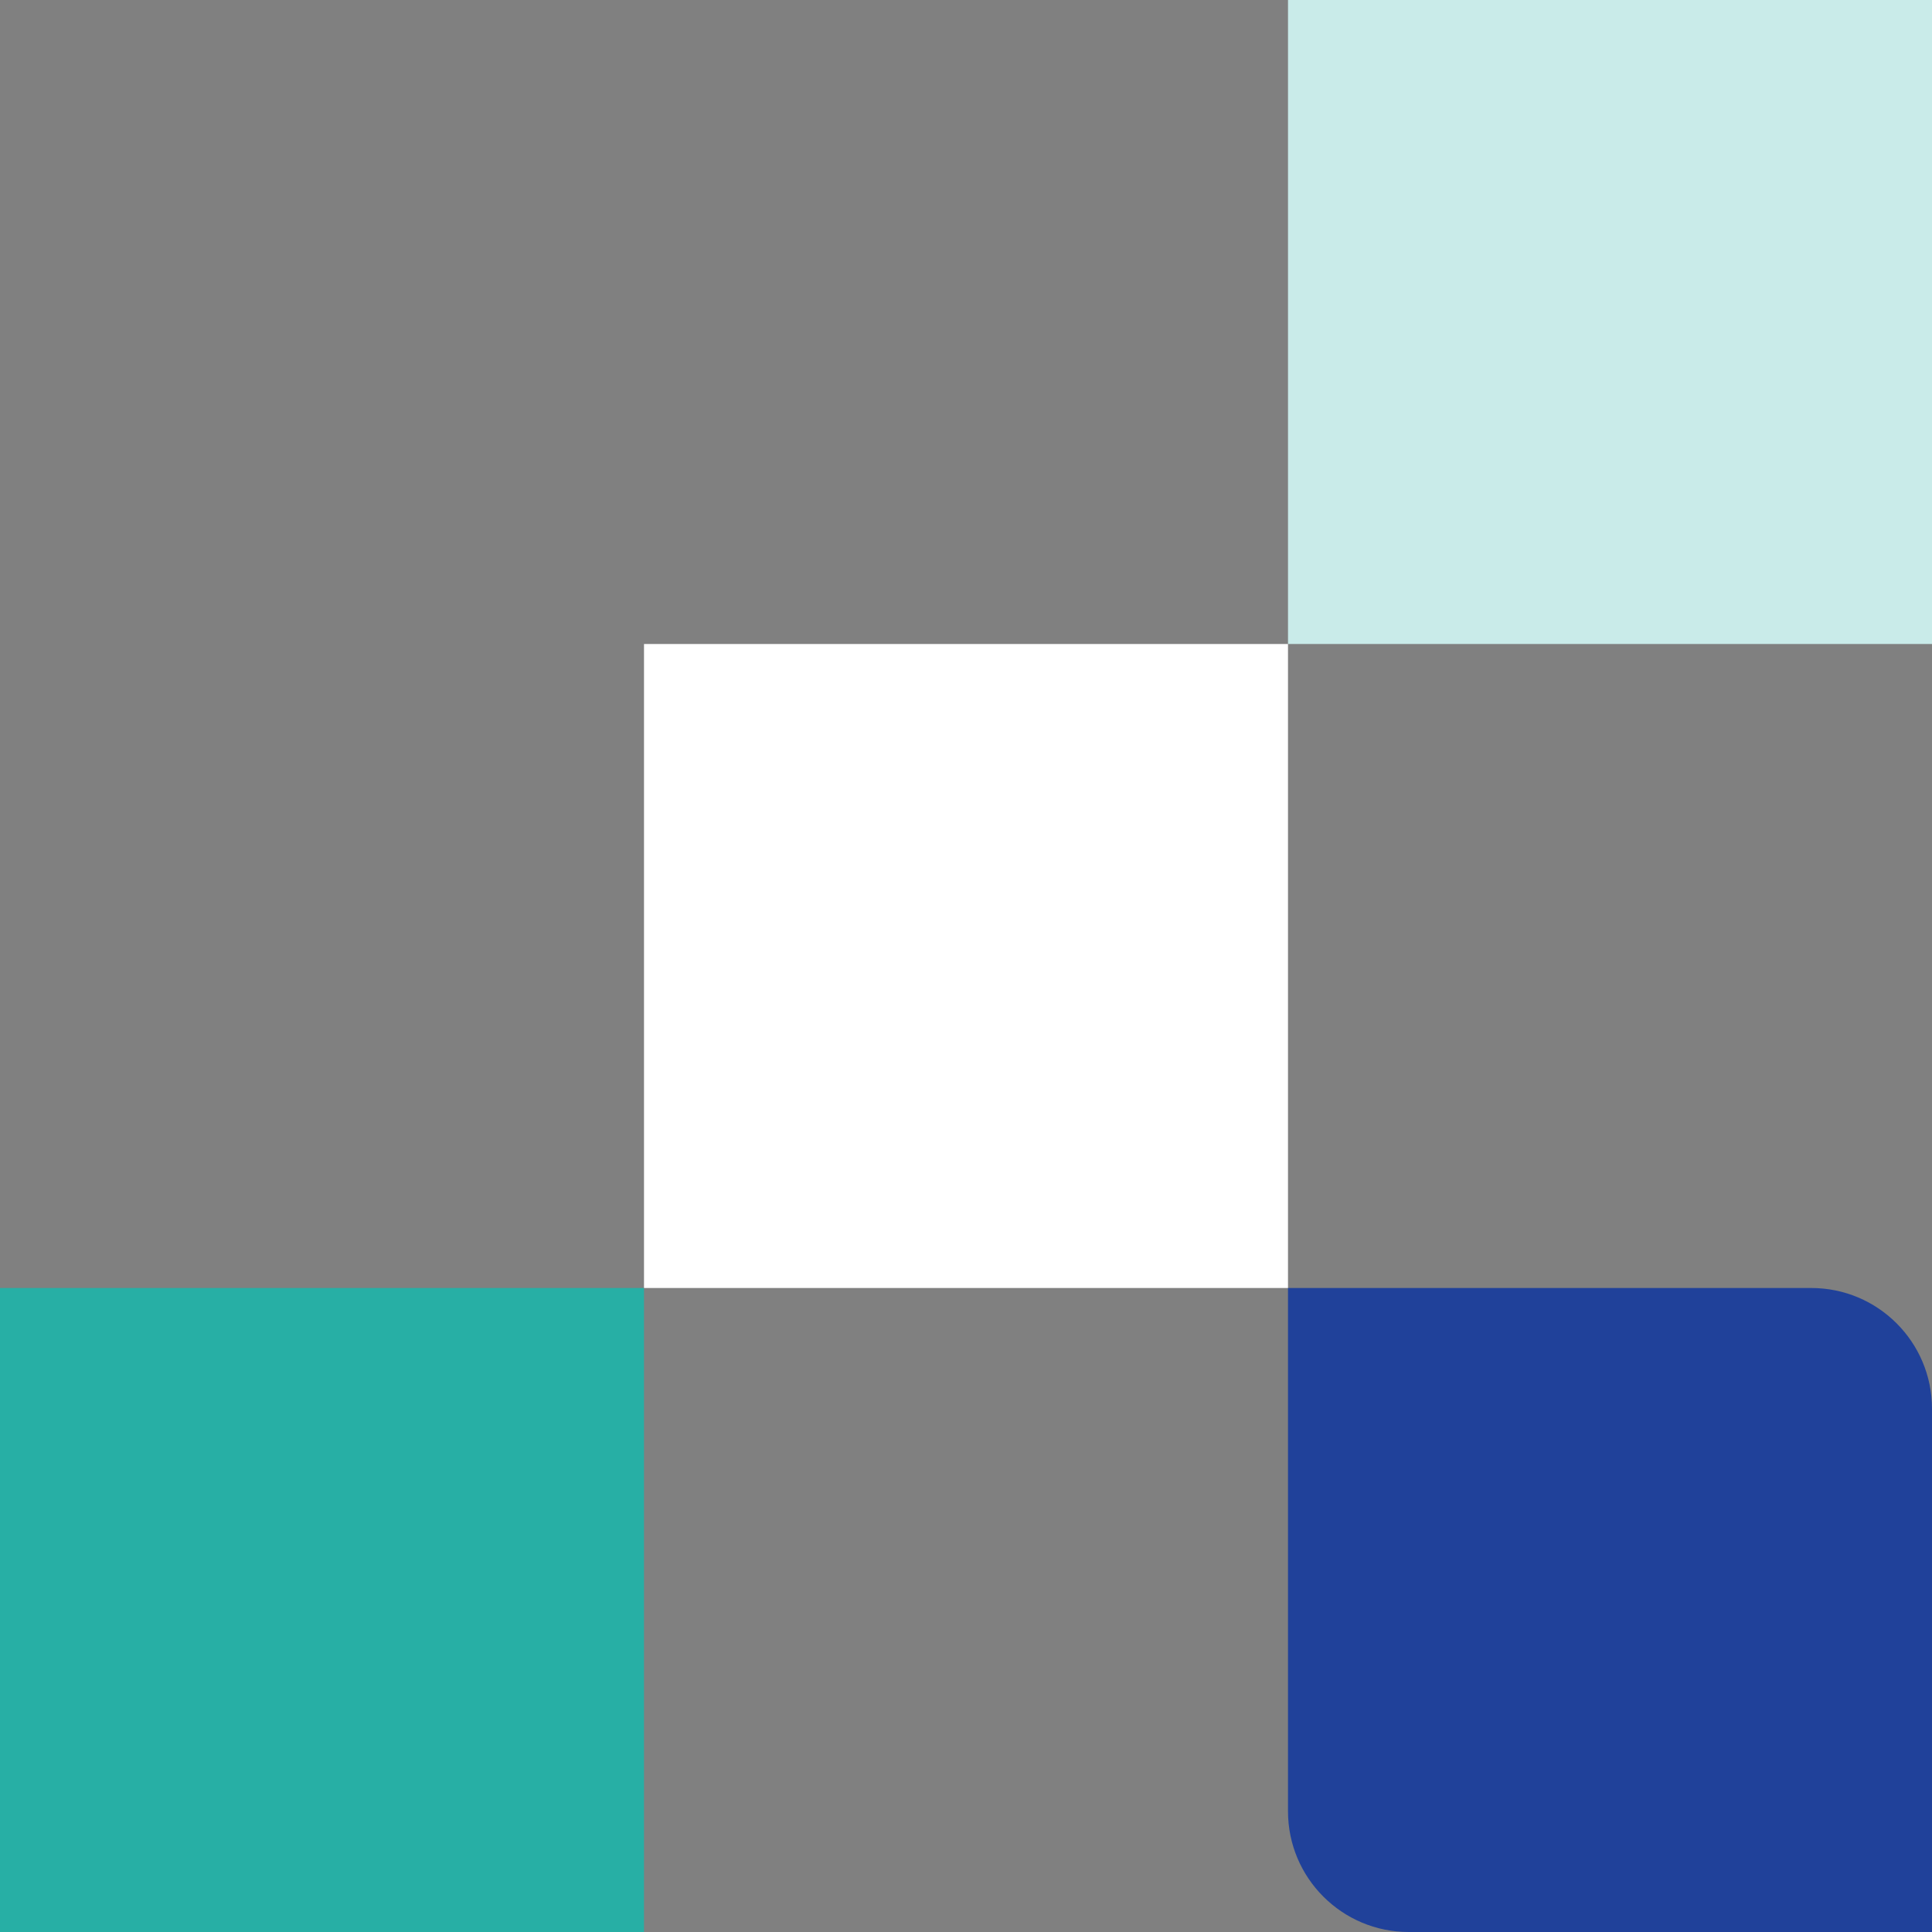
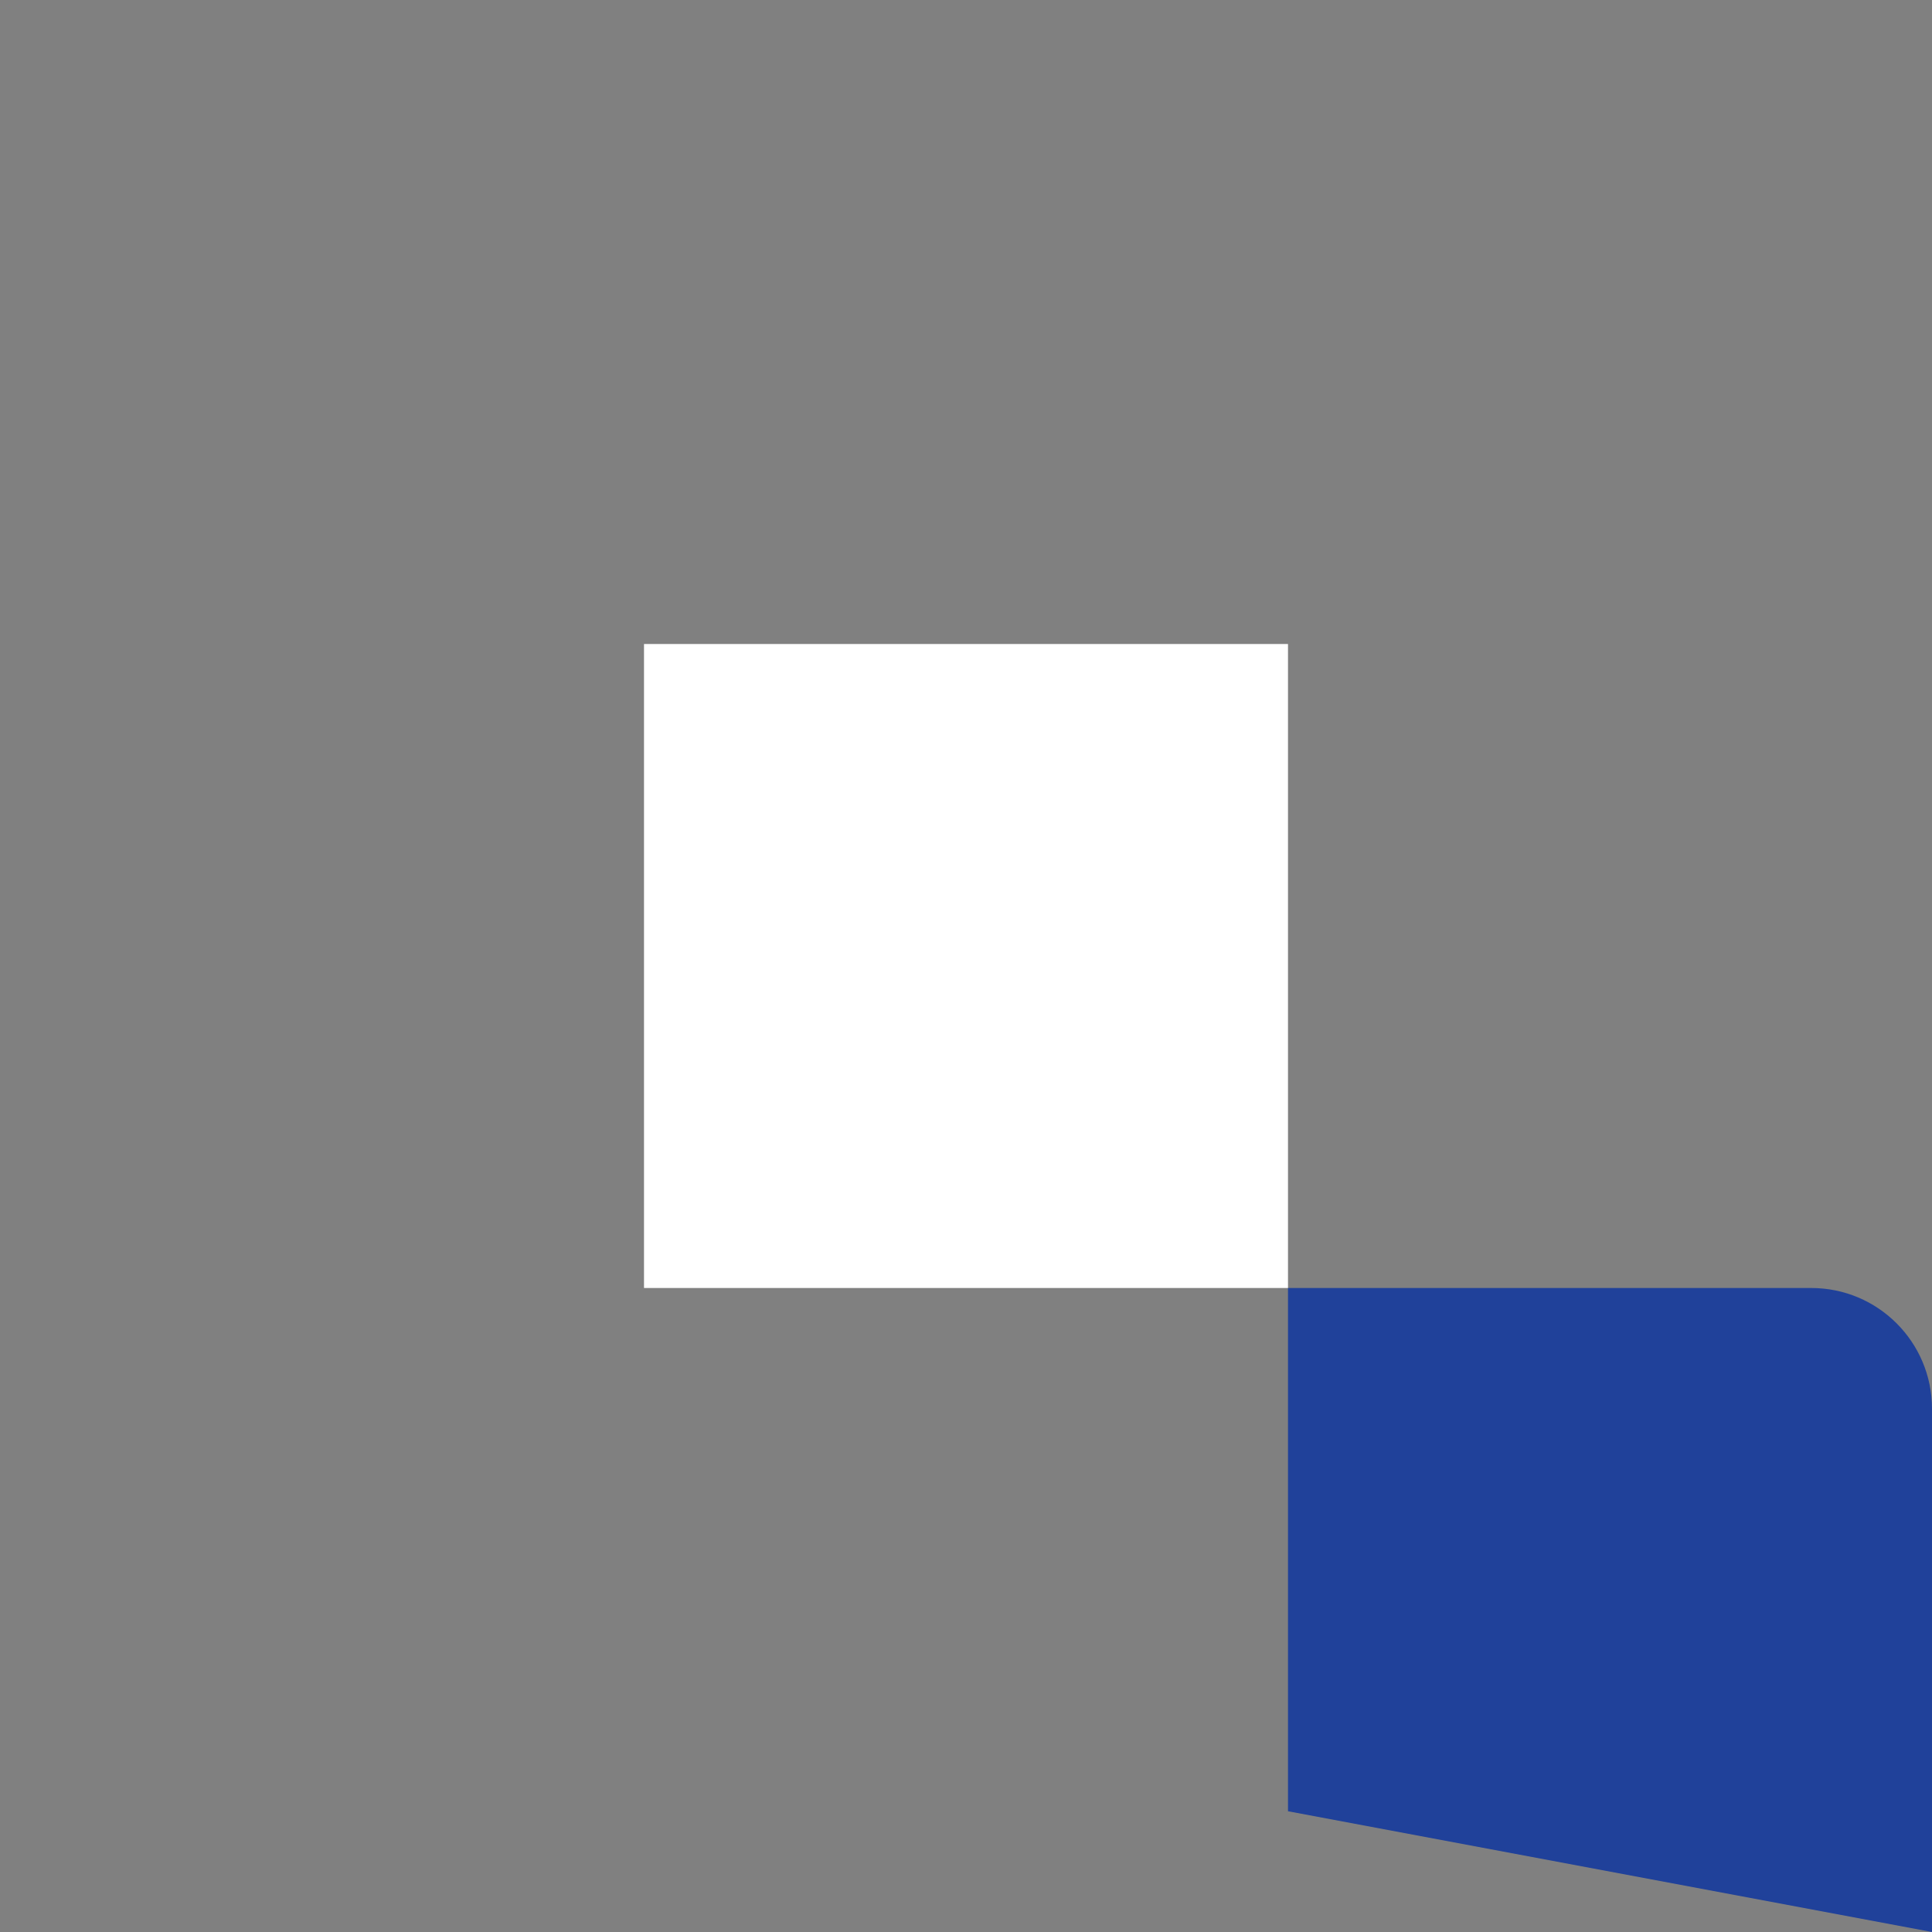
<svg xmlns="http://www.w3.org/2000/svg" id="block-form-dark_blue-right-svg" width="96" height="96" viewBox="0 0 96 96" fill="none">
  <rect x="0" y="0" width="96" height="96" fill="#808080" stroke="none" />
-   <rect width="32" height="32" transform="matrix(4.37114e-08 1 1 -4.37114e-08 0 64)" fill="#27AFA5" />
-   <path d="M64 90C64 93.314 66.686 96 70 96L96 96L96 70C96 66.686 93.314 64 90 64L64 64L64 90Z" fill="#20419A" />
-   <rect width="32" height="32" transform="matrix(1 -8.74228e-08 -8.74228e-08 -1 64 32)" fill="#C9EBE9" />
+   <path d="M64 90L96 96L96 70C96 66.686 93.314 64 90 64L64 64L64 90Z" fill="#20419A" />
  <rect width="32" height="32" transform="matrix(4.37114e-08 -1 -1 -4.37114e-08 64 64)" fill="white" />
</svg>